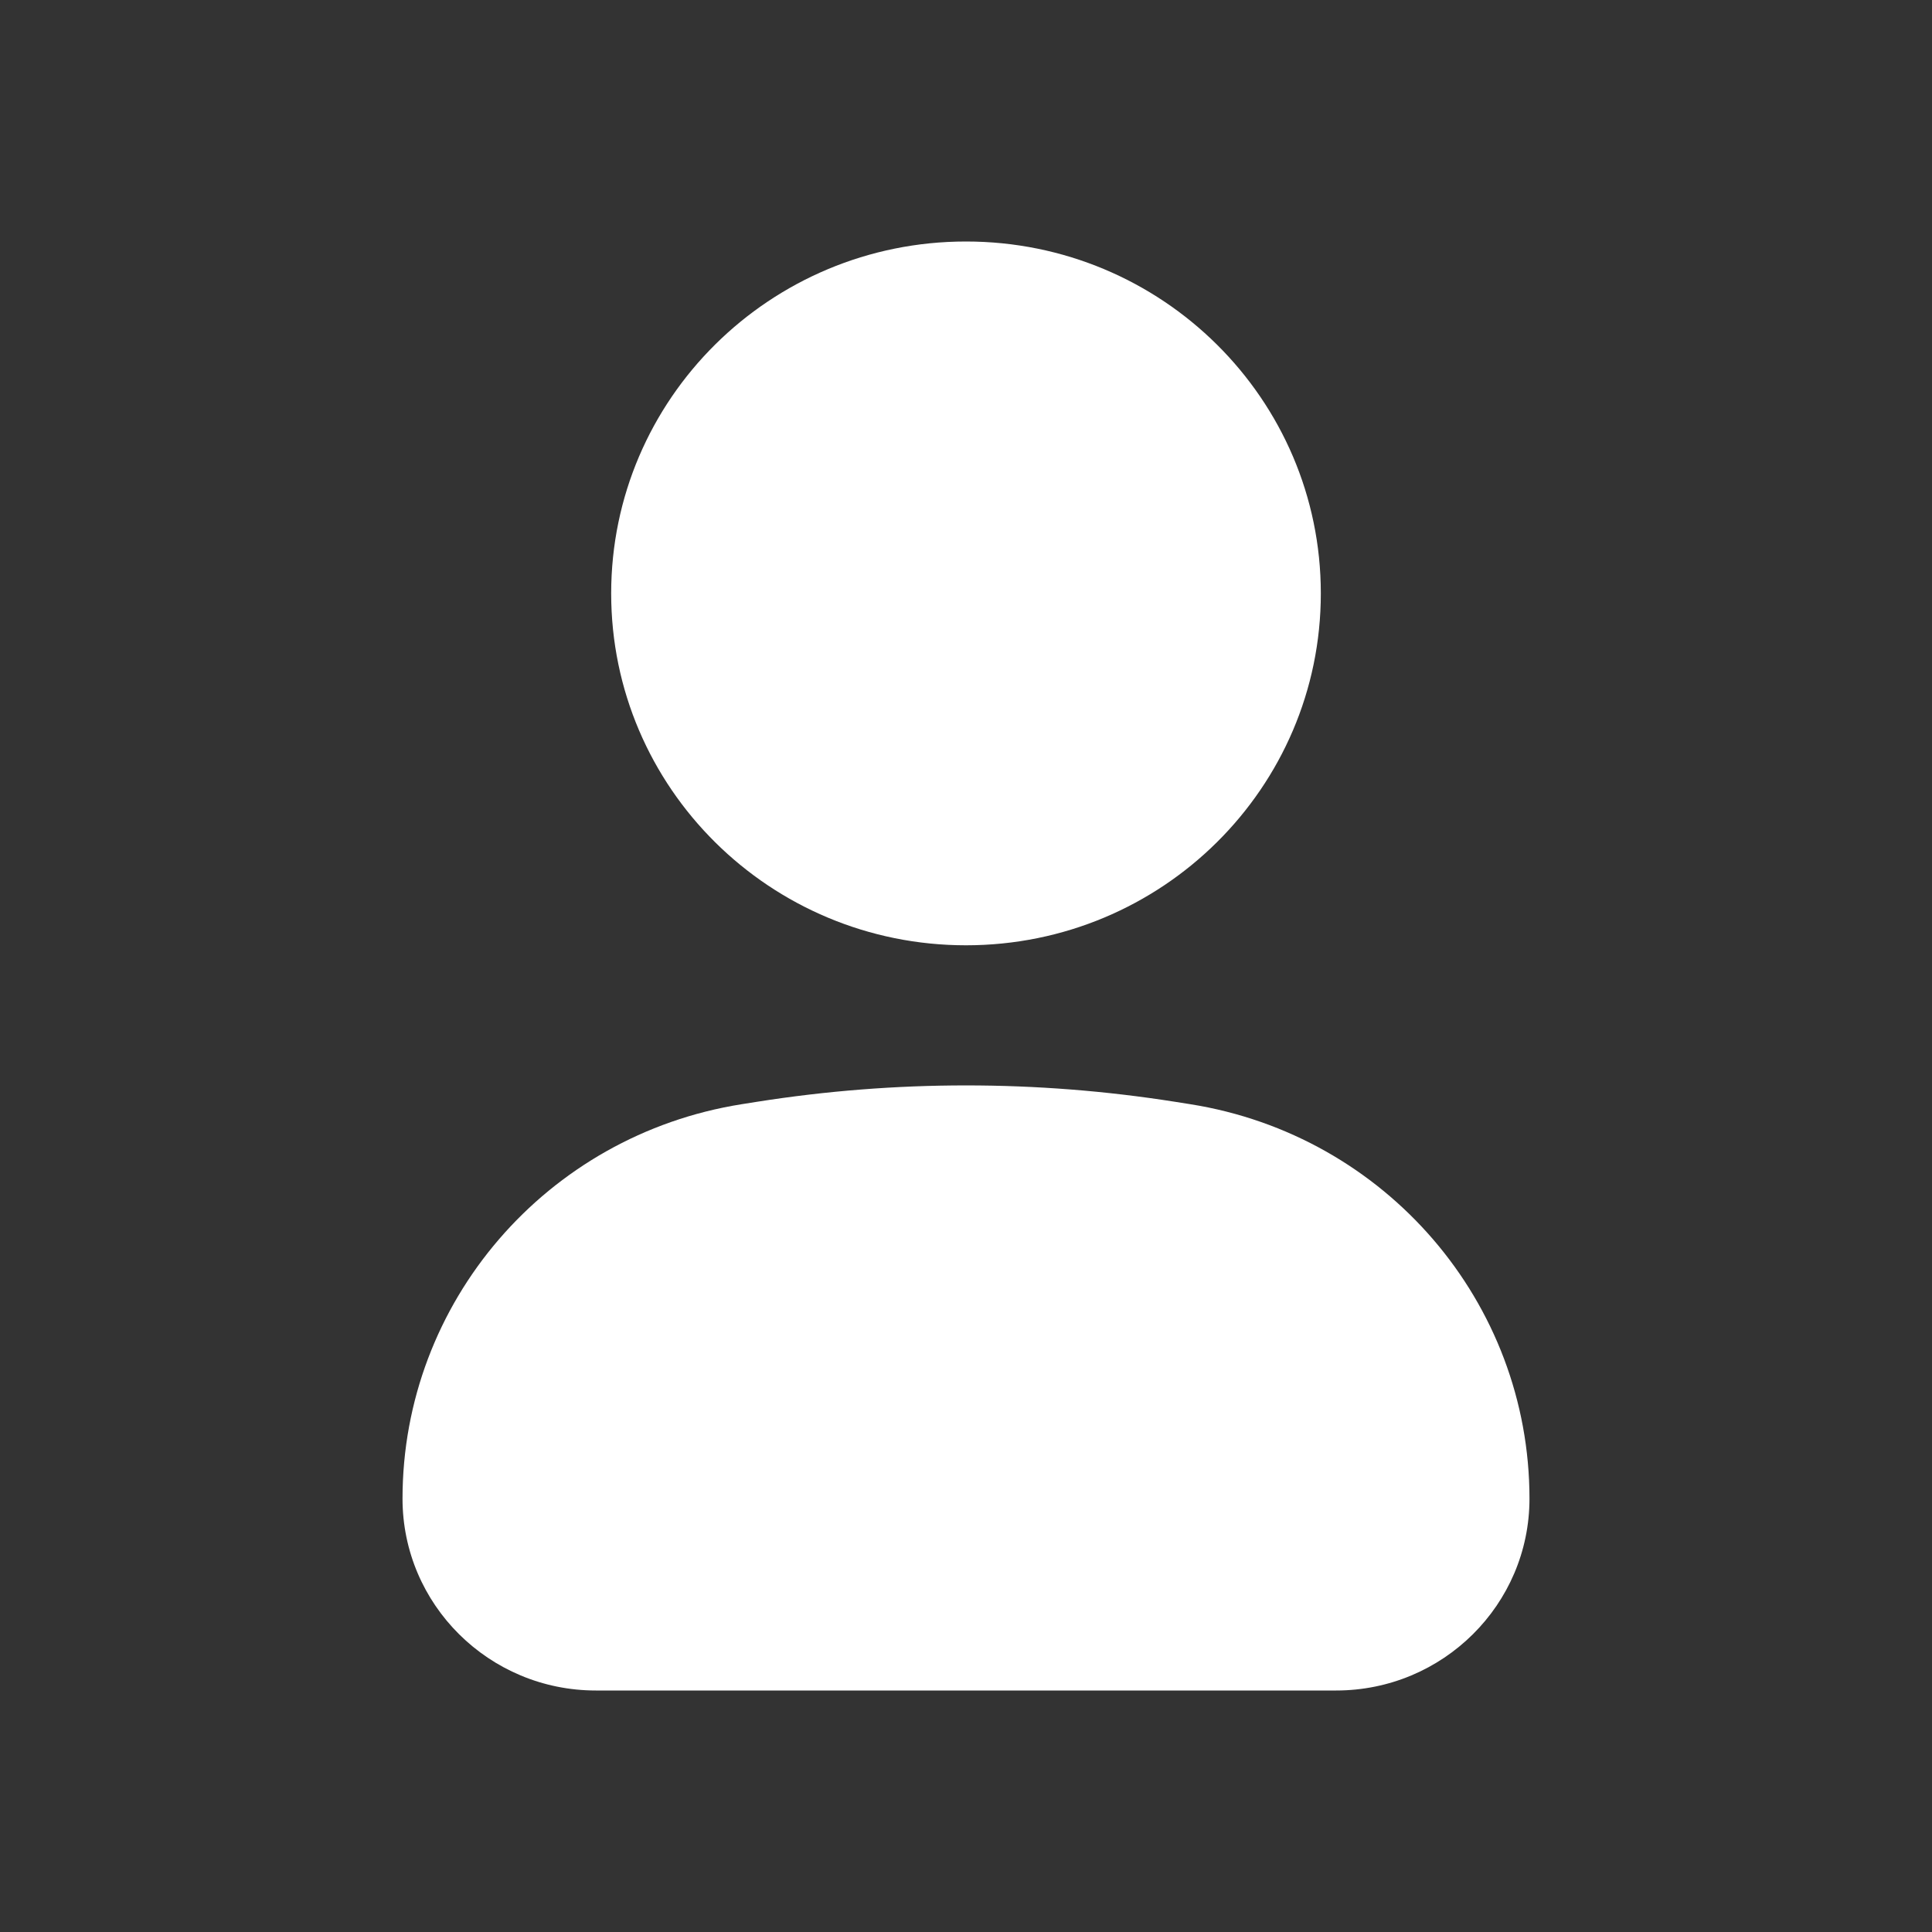
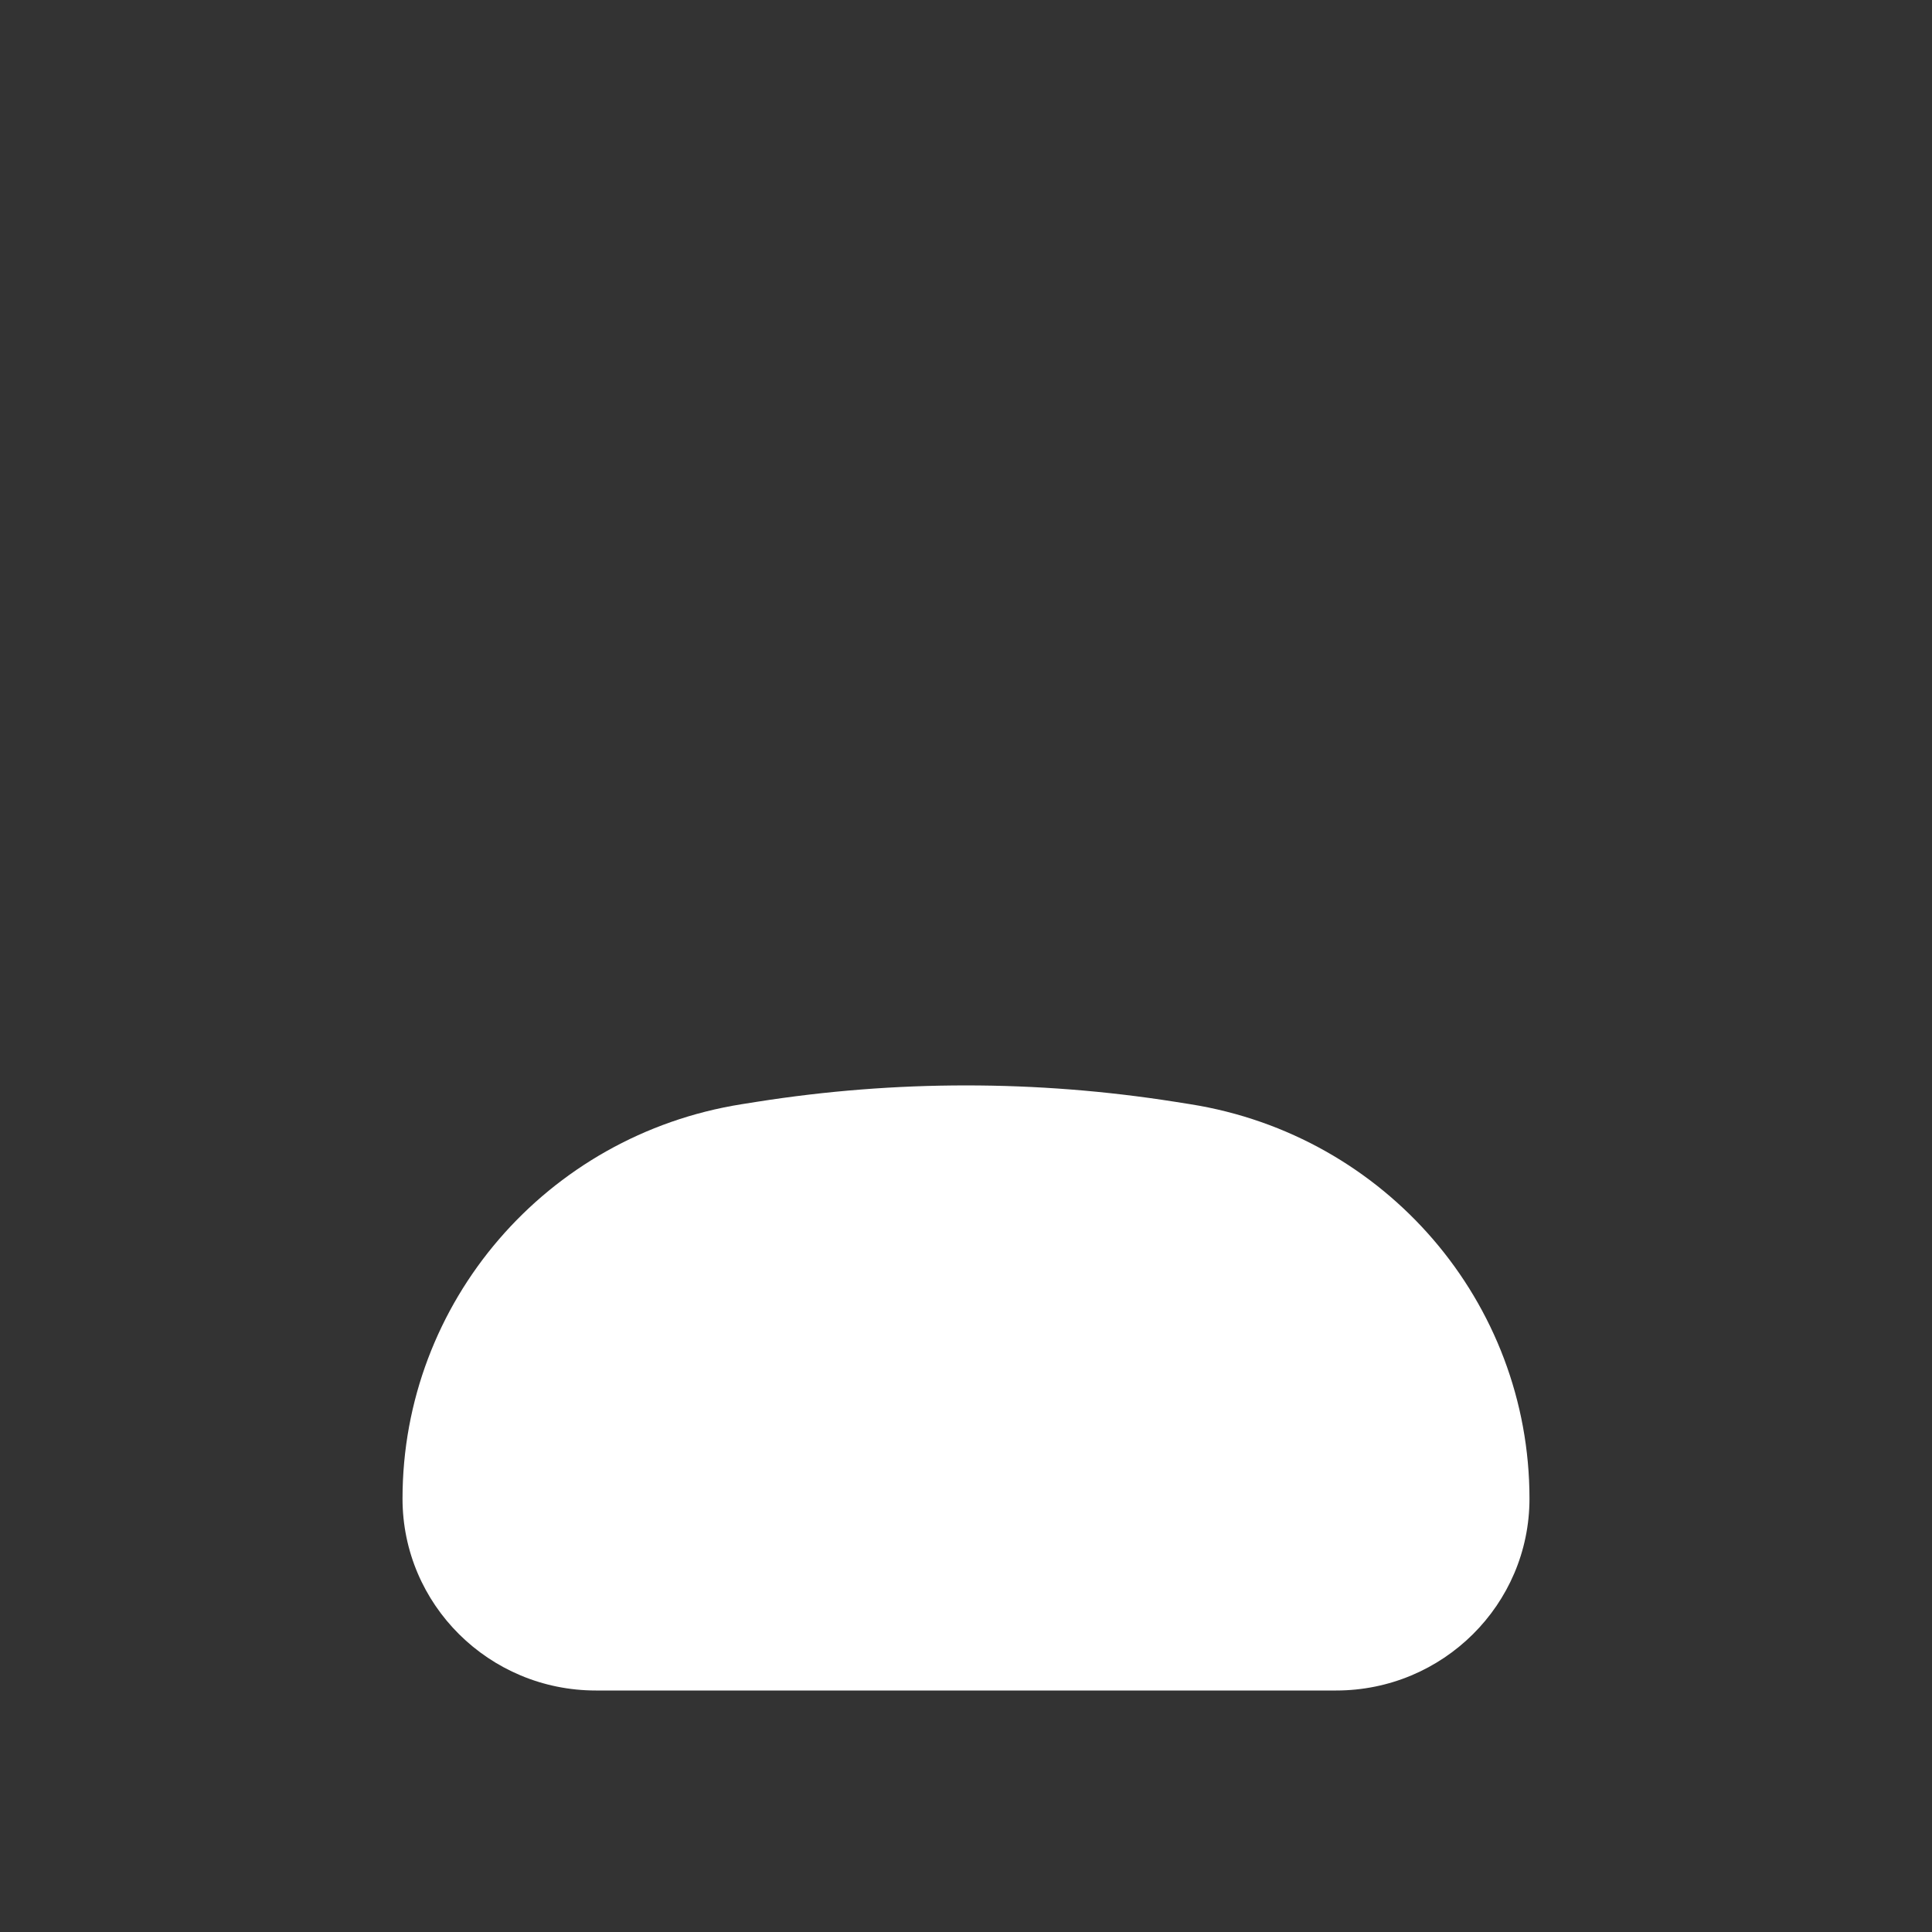
<svg xmlns="http://www.w3.org/2000/svg" width="32" height="32" viewBox="0 0 32 32" fill="none">
  <rect x="0" y="0" width="32" height="32" fill="#333333" stroke="none" />
-   <path d="M16 4C12.755 4 10.123 6.61 10.123 9.829C10.123 13.048 12.755 15.657 16 15.657C19.246 15.657 21.877 13.048 21.877 9.829C21.877 6.61 19.246 4 16 4Z" fill="white" />
  <path d="M19.468 18.25C17.171 17.887 14.83 17.887 12.532 18.25L12.286 18.289C9.049 18.802 6.667 21.571 6.667 24.822C6.667 26.577 8.101 28 9.87 28H22.13C23.899 28 25.333 26.577 25.333 24.822C25.333 21.571 22.951 18.802 19.714 18.289L19.468 18.25Z" fill="white" />
</svg>